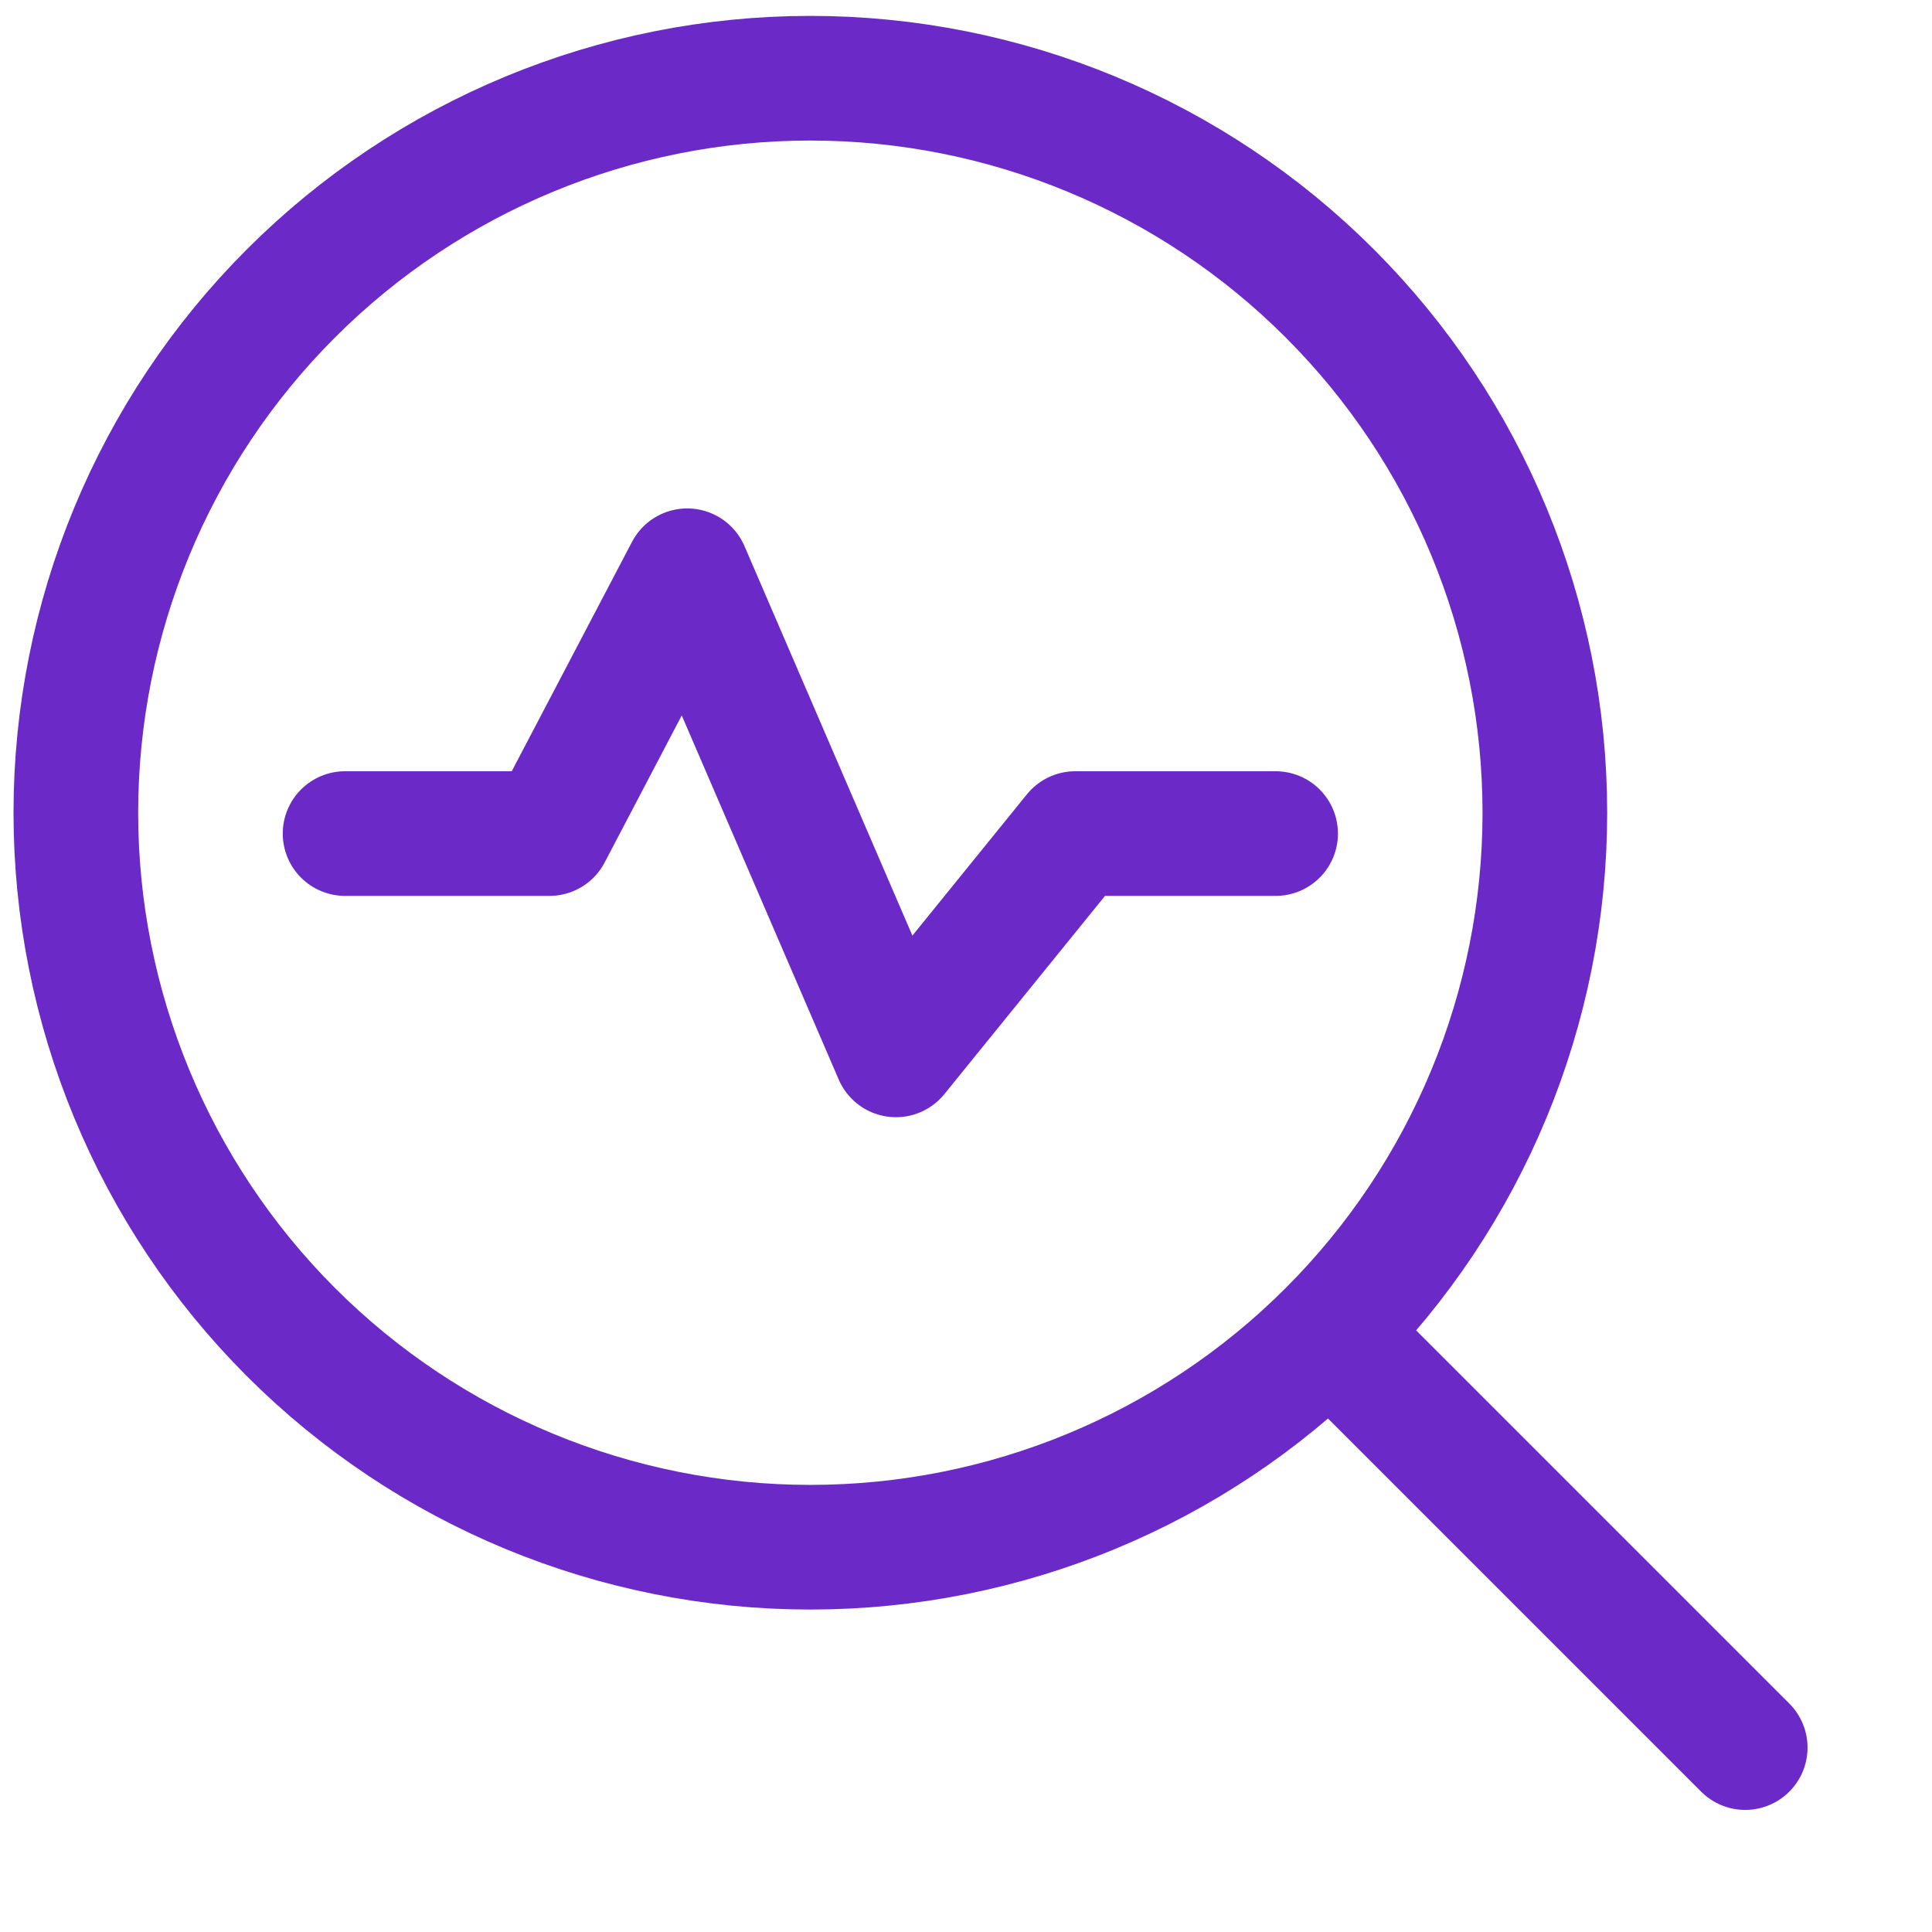
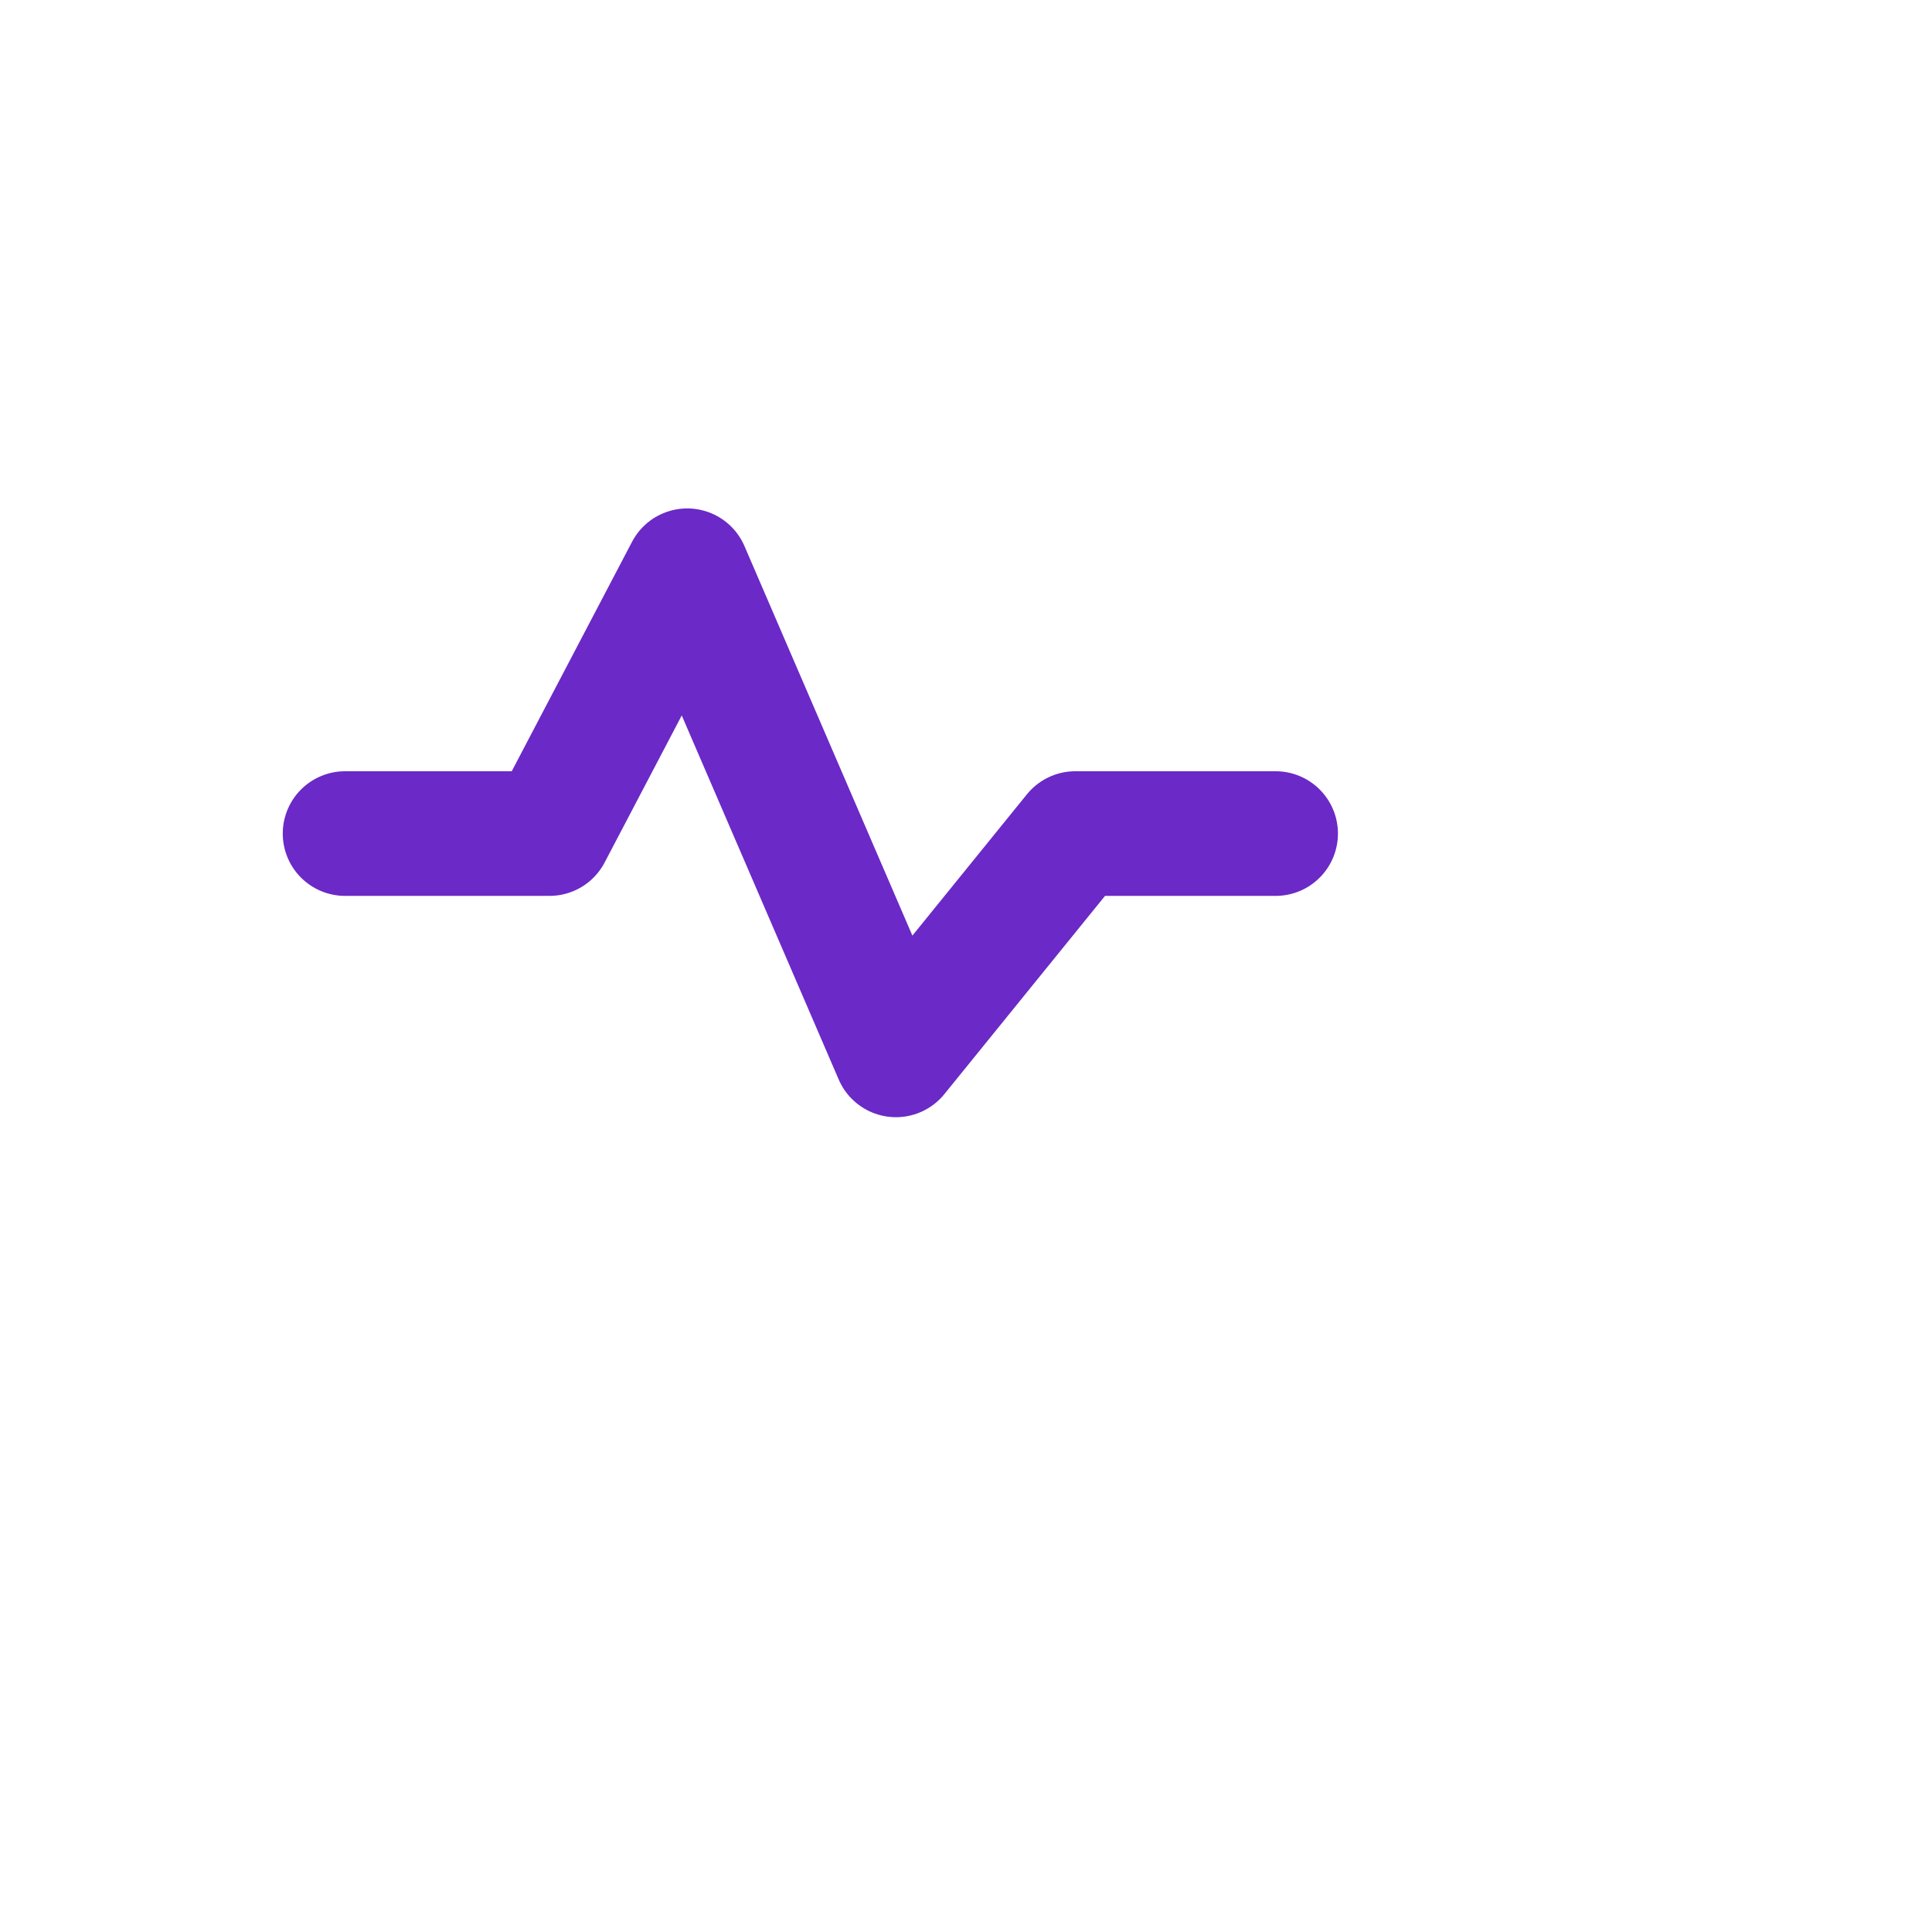
<svg xmlns="http://www.w3.org/2000/svg" width="31" height="31" viewBox="0 0 31 31" fill="none">
  <g clip-path="url(#clip0_180_1990)">
-     <path d="M21.563 21.601L28.003 28.041M1.217 13.041C1.217 16.166 2.458 19.164 4.669 21.375C6.879 23.585 9.877 24.826 13.002 24.826C16.128 24.826 19.126 23.585 21.336 21.375C23.547 19.164 24.788 16.166 24.788 13.041C24.788 9.915 23.547 6.917 21.336 4.707C19.126 2.497 16.128 1.255 13.002 1.255C9.877 1.255 6.879 2.497 4.669 4.707C2.458 6.917 1.217 9.915 1.217 13.041Z" stroke="#6B29C7" stroke-width="2" stroke-linecap="round" stroke-linejoin="round" />
    <path d="M5.537 13.375H8.816L11.027 9.158L14.376 16.926L17.254 13.375H20.468" stroke="#6B29C7" stroke-width="2" stroke-linecap="round" stroke-linejoin="round" />
  </g>
  <defs>
    <clipPath id="clip0_180_1990">
      <rect width="30" height="30" fill="white" transform="translate(0.145 0.184)" />
    </clipPath>
  </defs>
</svg>